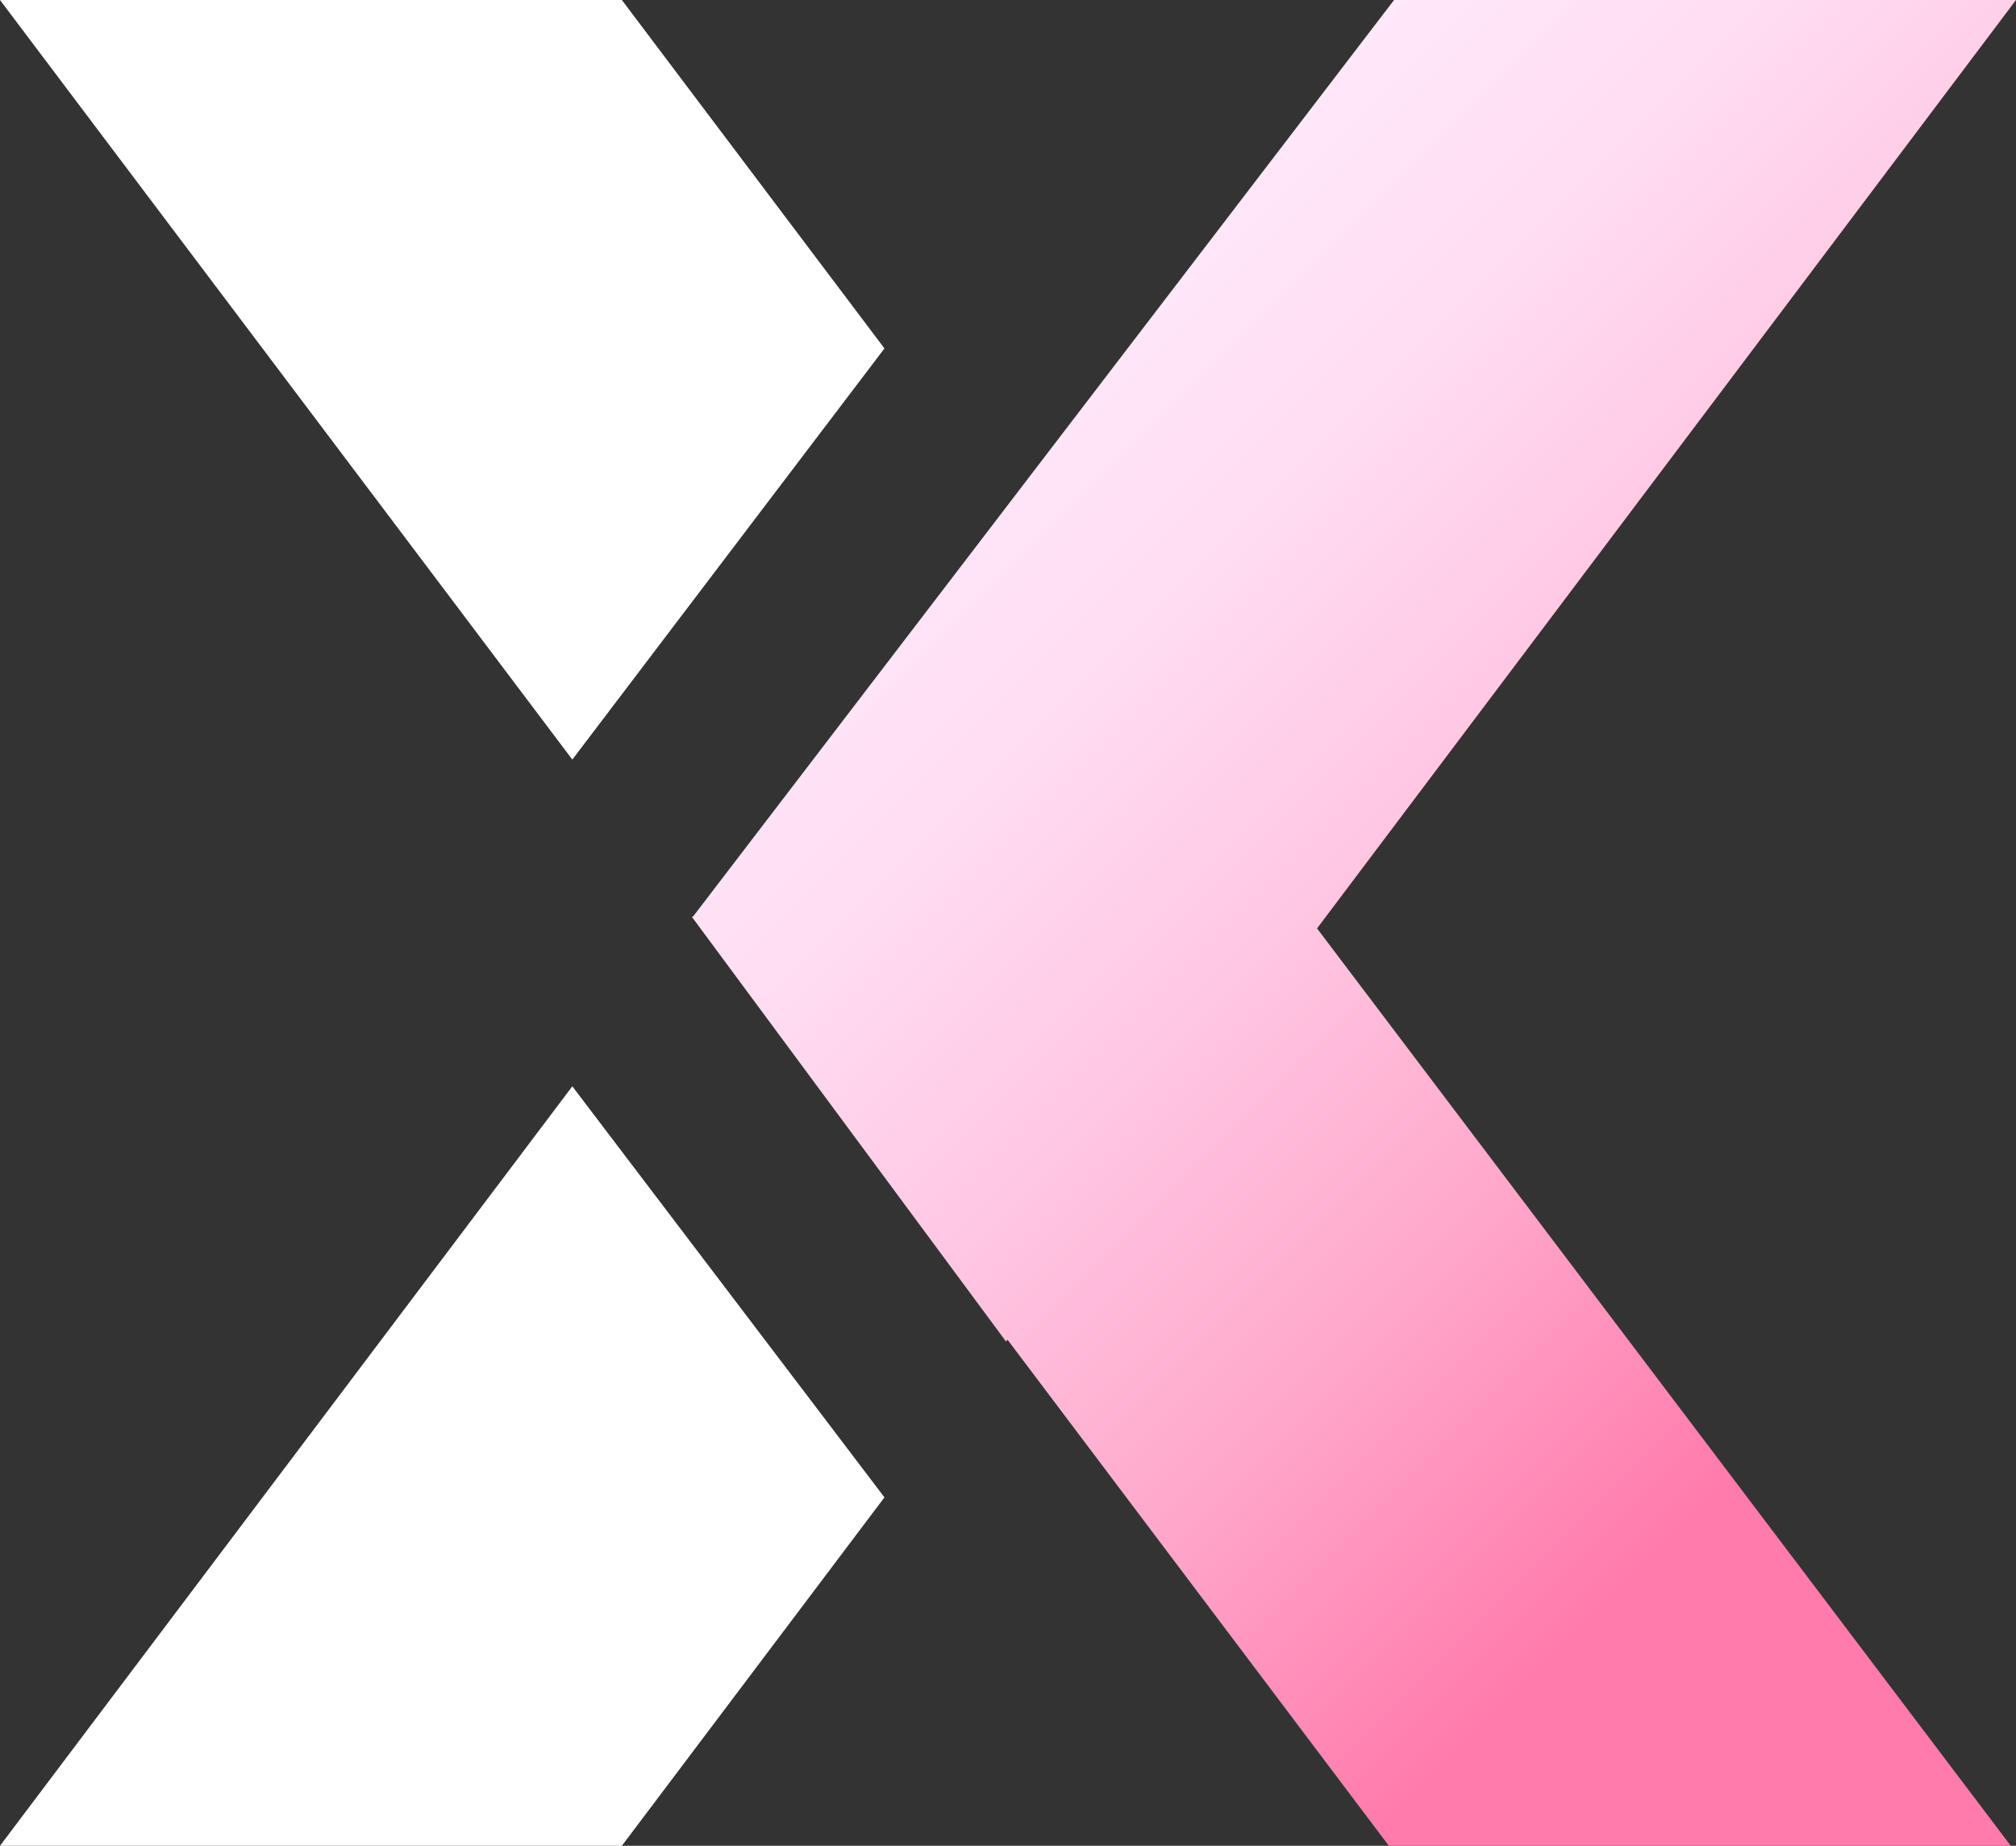
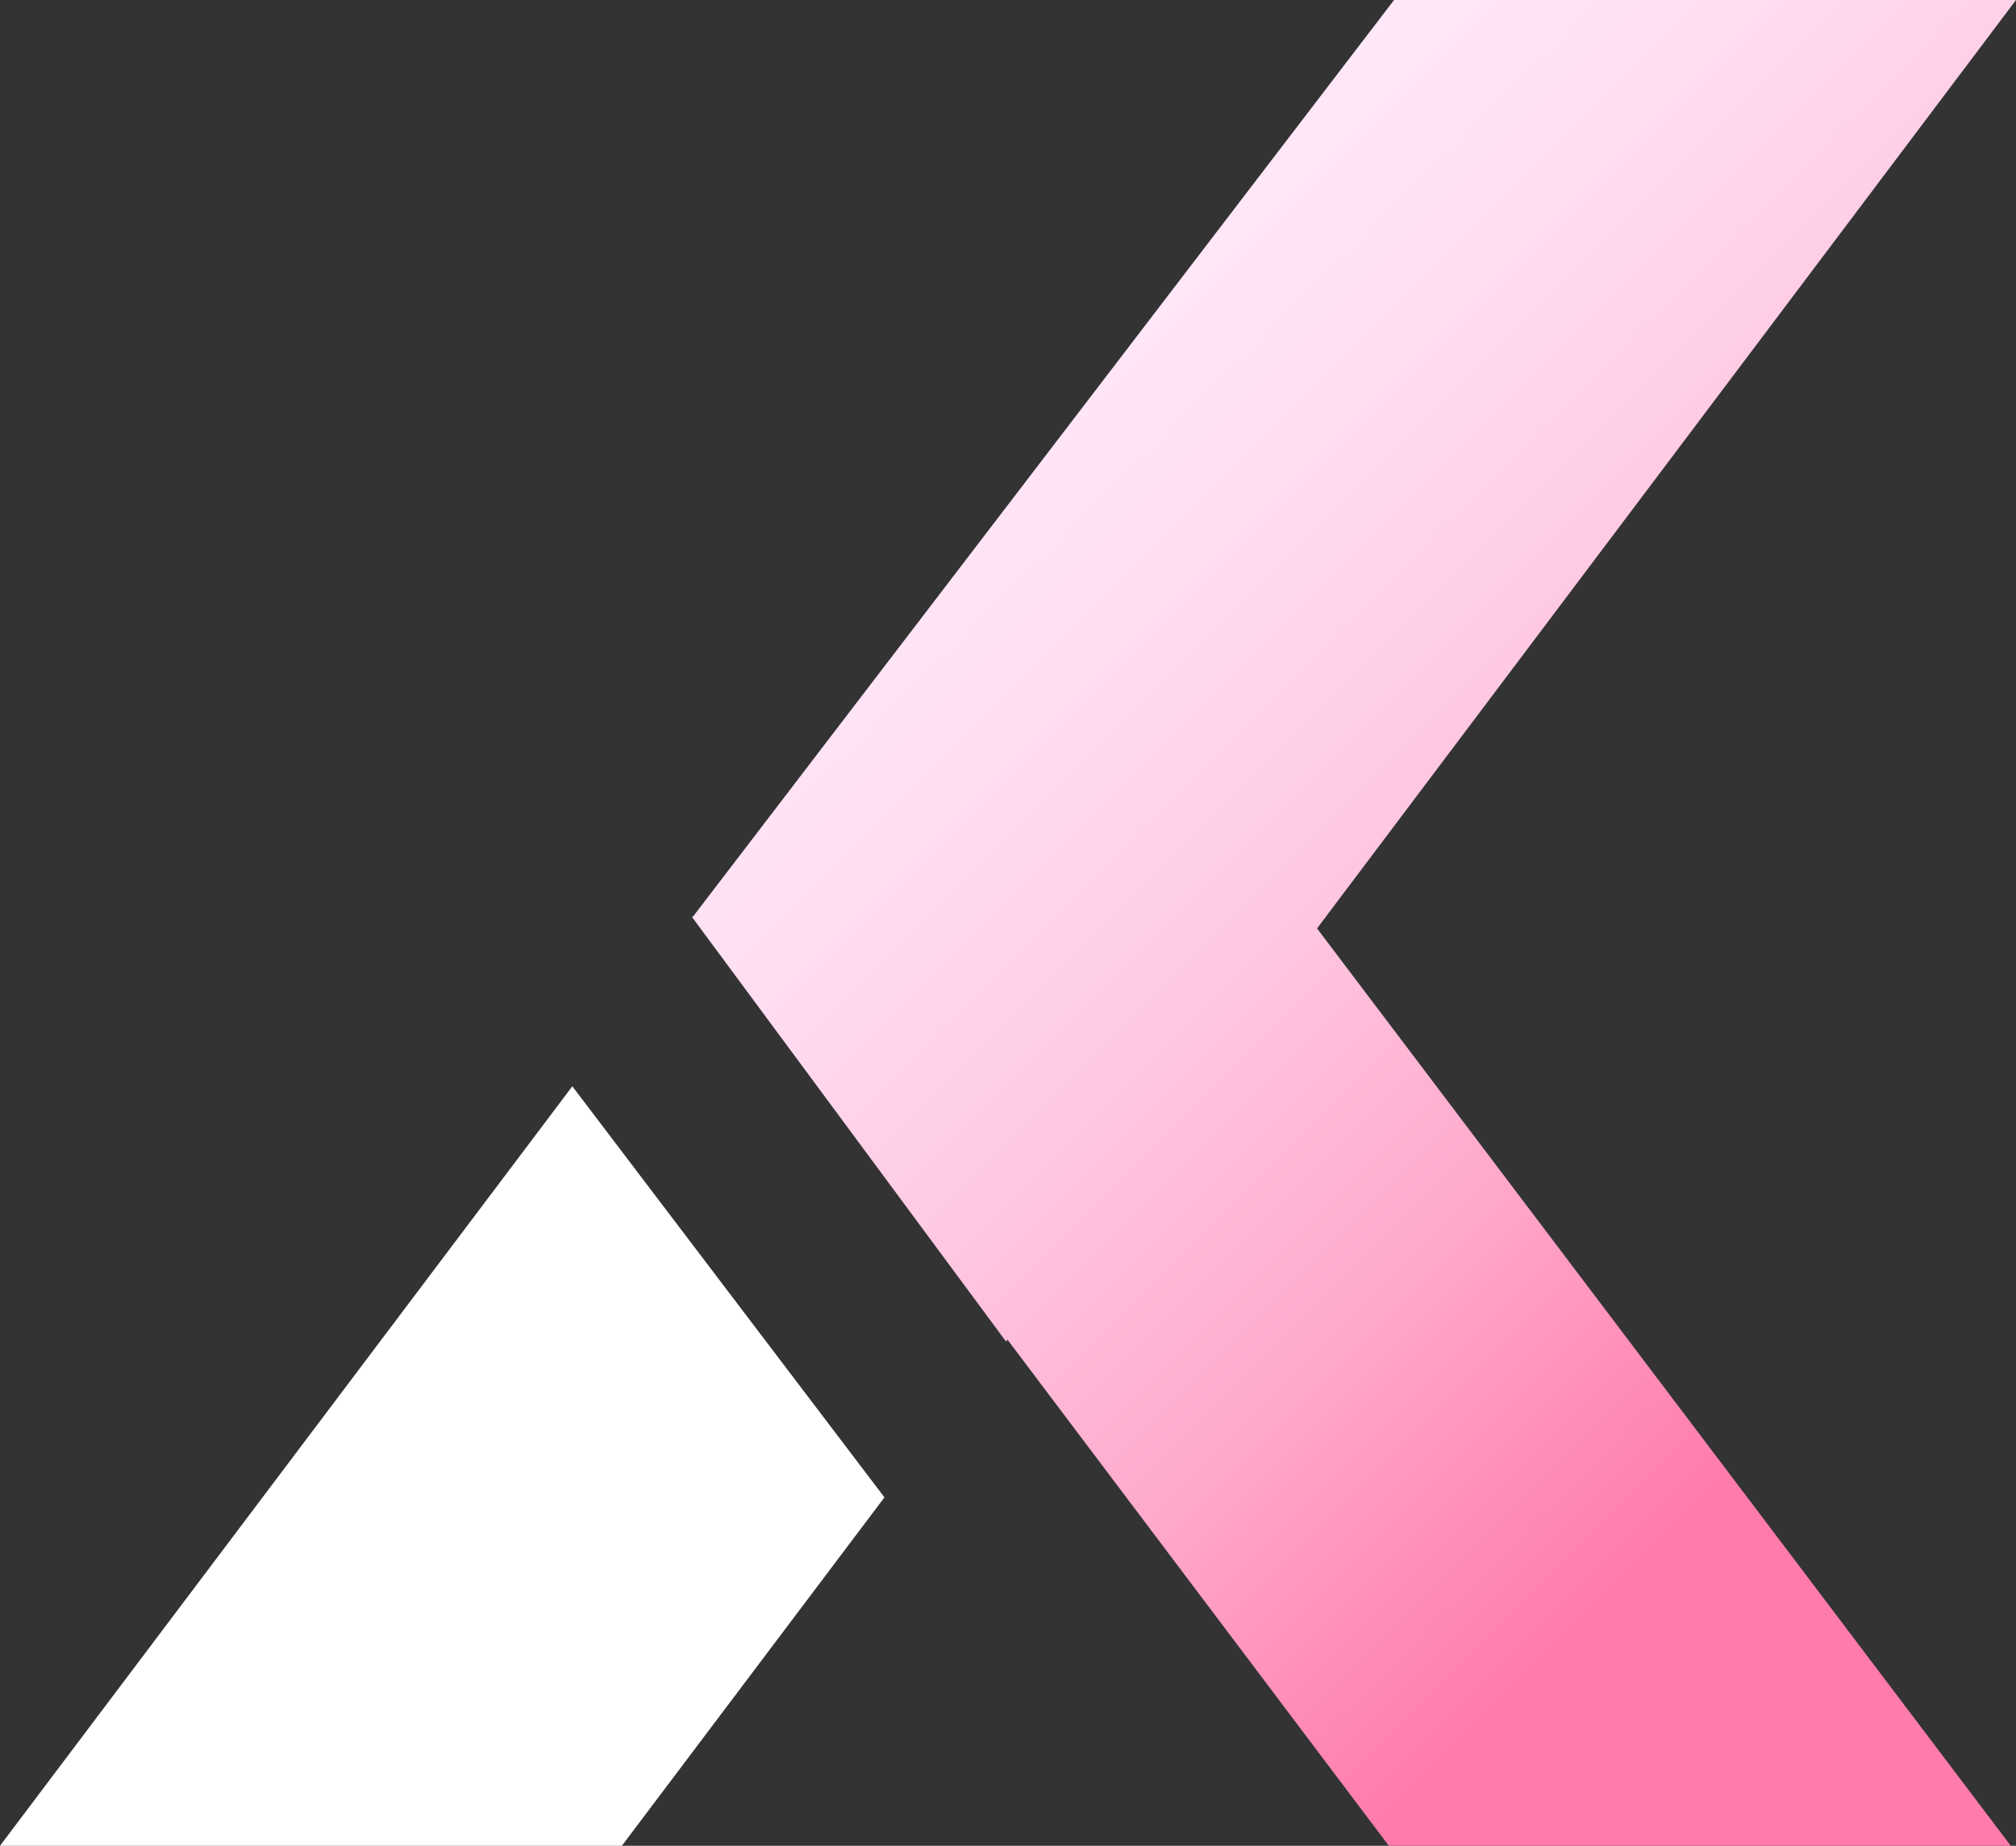
<svg xmlns="http://www.w3.org/2000/svg" id="Layer_2" data-name="Layer 2" viewBox="0 0 235.62 215.71">
  <rect x="0" y="0" width="235.62" height="215.71" fill="#333333" stroke="none" />
  <defs>
    <style>
      .cls-1 {
        fill: url(#linear-gradient);
      }

      .cls-2 {
        fill: #fff;
      }
    </style>
    <linearGradient id="linear-gradient" x1="102.3" y1="11.19" x2="246.2" y2="155.09" gradientUnits="userSpaceOnUse">
      <stop offset="0" stop-color="#ffeefe" />
      <stop offset=".16" stop-color="#ffe9fa" />
      <stop offset=".33" stop-color="#ffdcf1" />
      <stop offset=".51" stop-color="#ffc6e1" />
      <stop offset=".7" stop-color="#ffa7cb" />
      <stop offset=".89" stop-color="#ff7faf" />
      <stop offset=".91" stop-color="#ff7bac" />
    </linearGradient>
  </defs>
  <g id="Layer_1-2" data-name="Layer 1">
-     <polygon class="cls-2" points="0 0 66.89 88.77 103.37 40.72 72.68 0 0 0" />
    <polygon class="cls-2" points="0 215.71 66.89 126.95 103.37 174.99 72.68 215.71 0 215.71" />
    <polygon class="cls-1" points="235.62 0 162.93 0 81.04 107.06 80.88 107.17 80.92 107.22 80.88 107.27 80.93 107.24 117.58 156.78 117.75 156.56 162.32 215.71 235.01 215.71 153.93 108.5 235.62 0" />
  </g>
</svg>